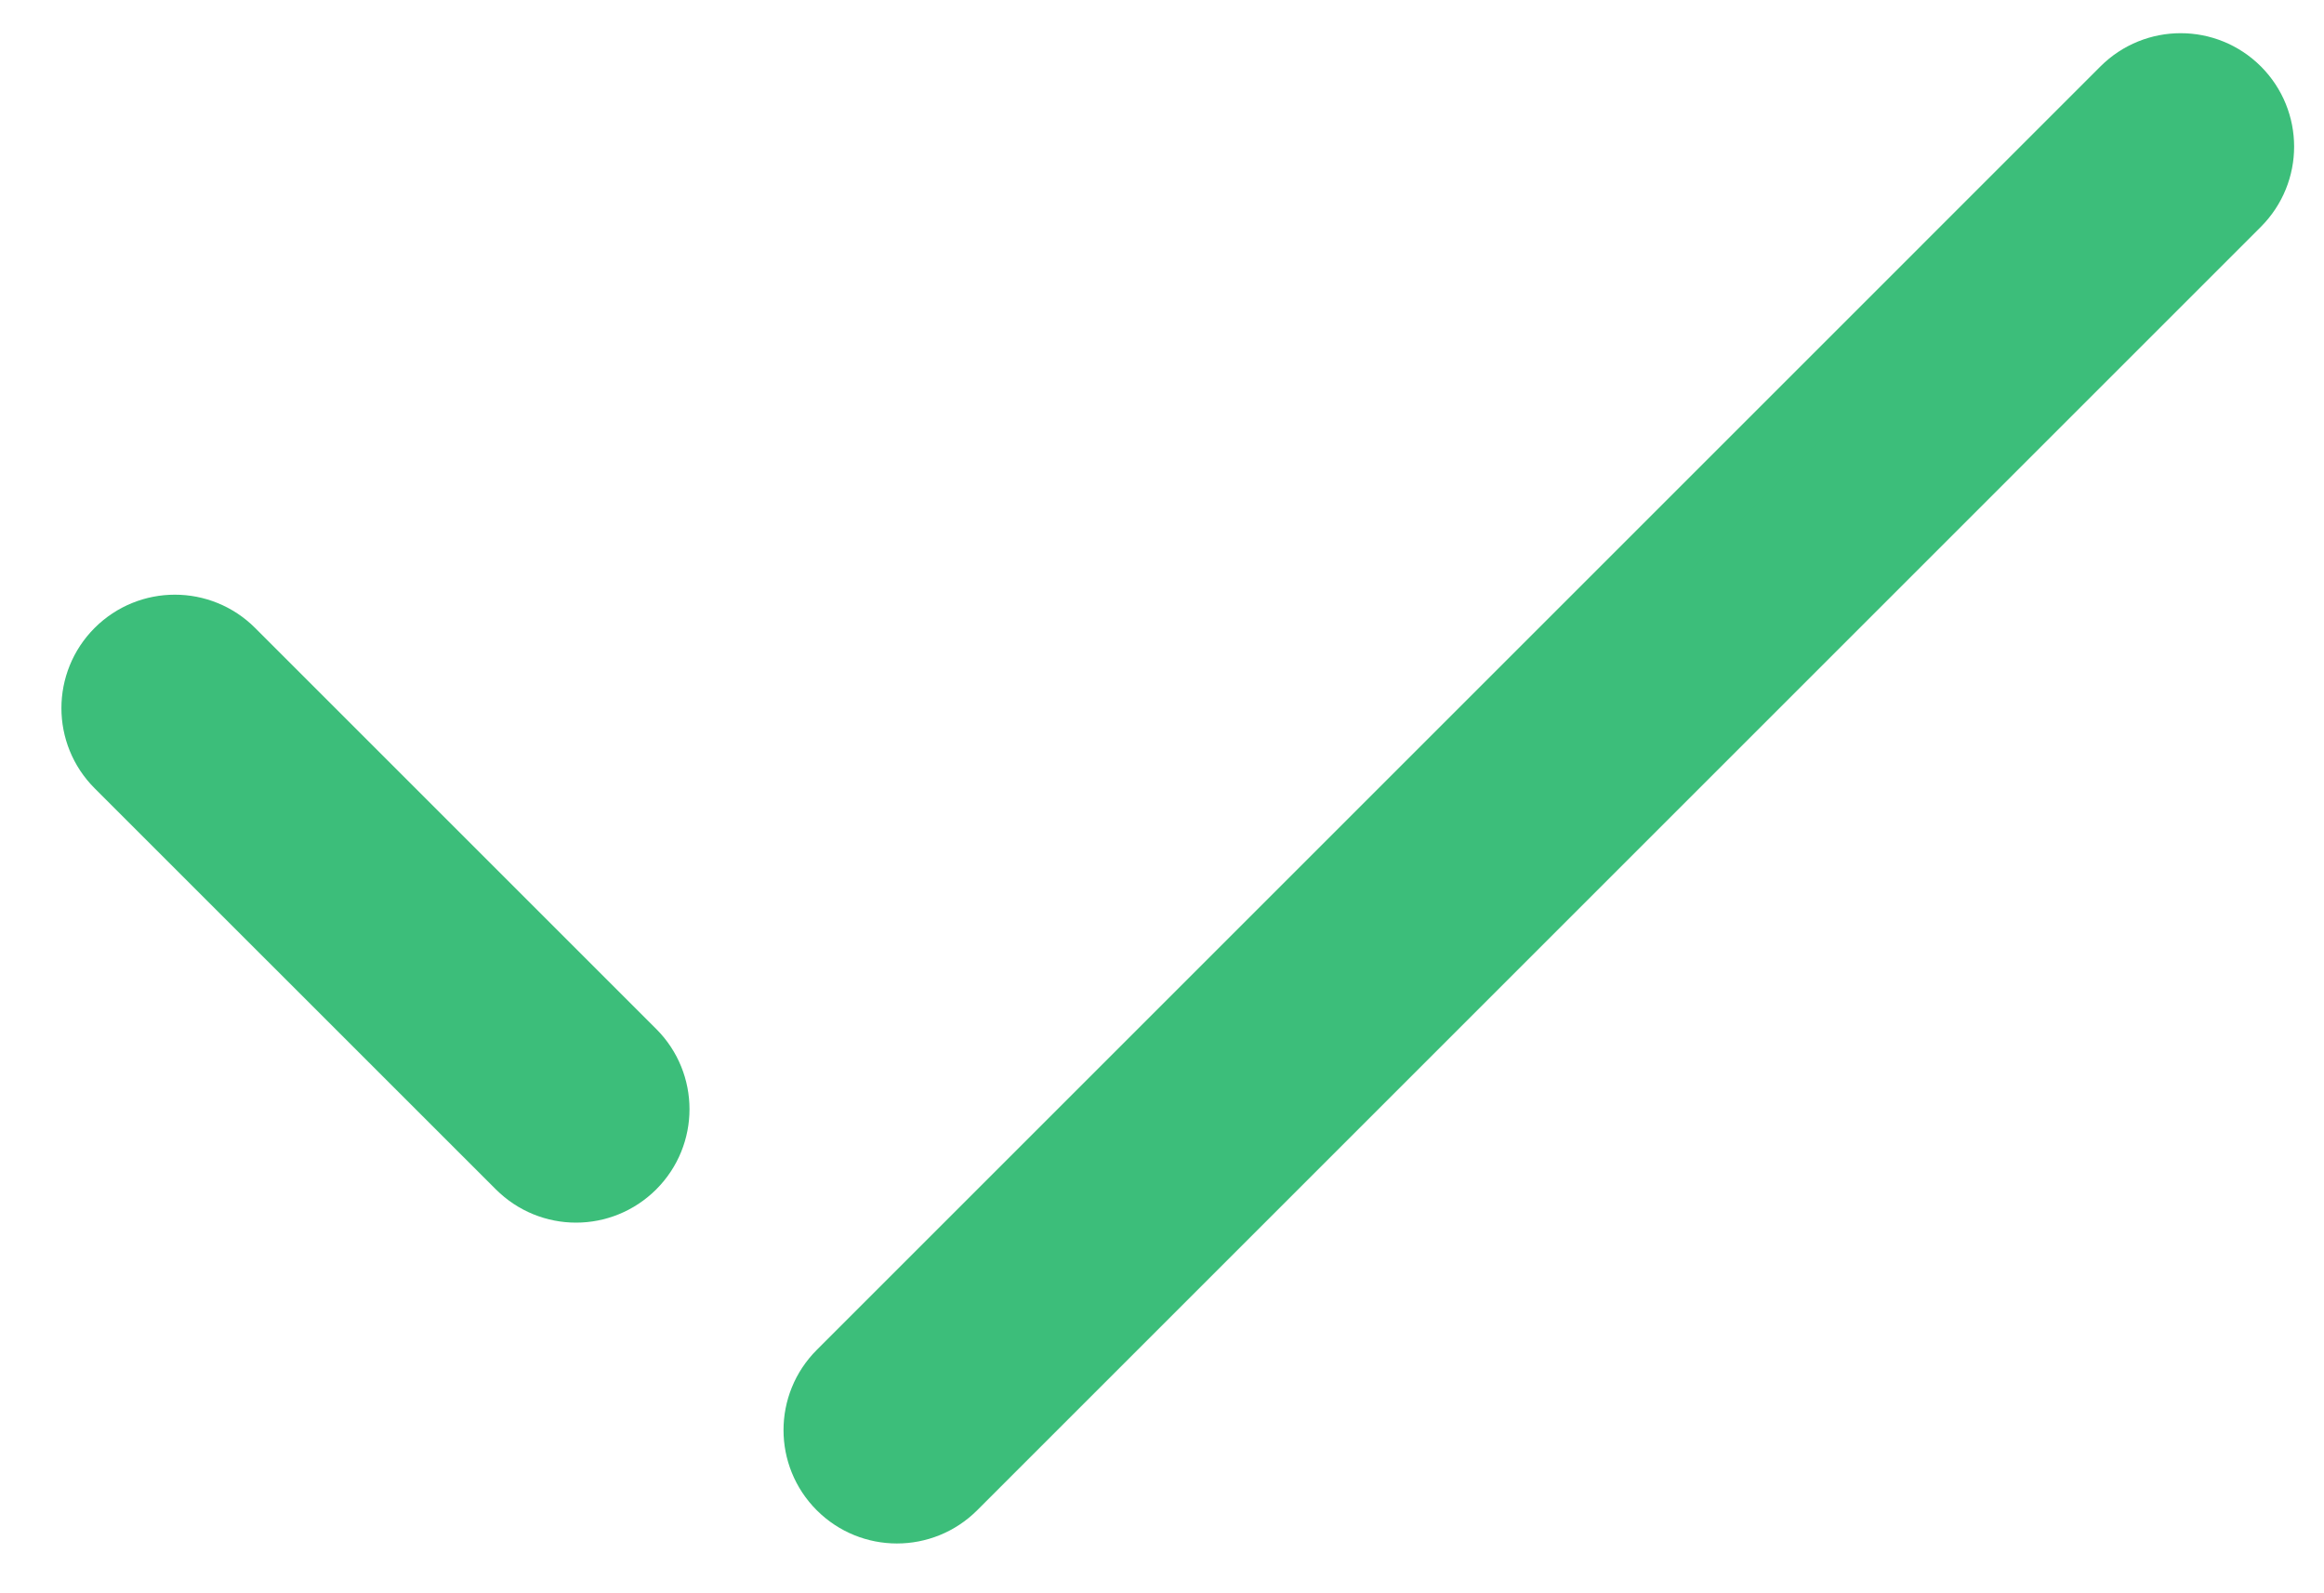
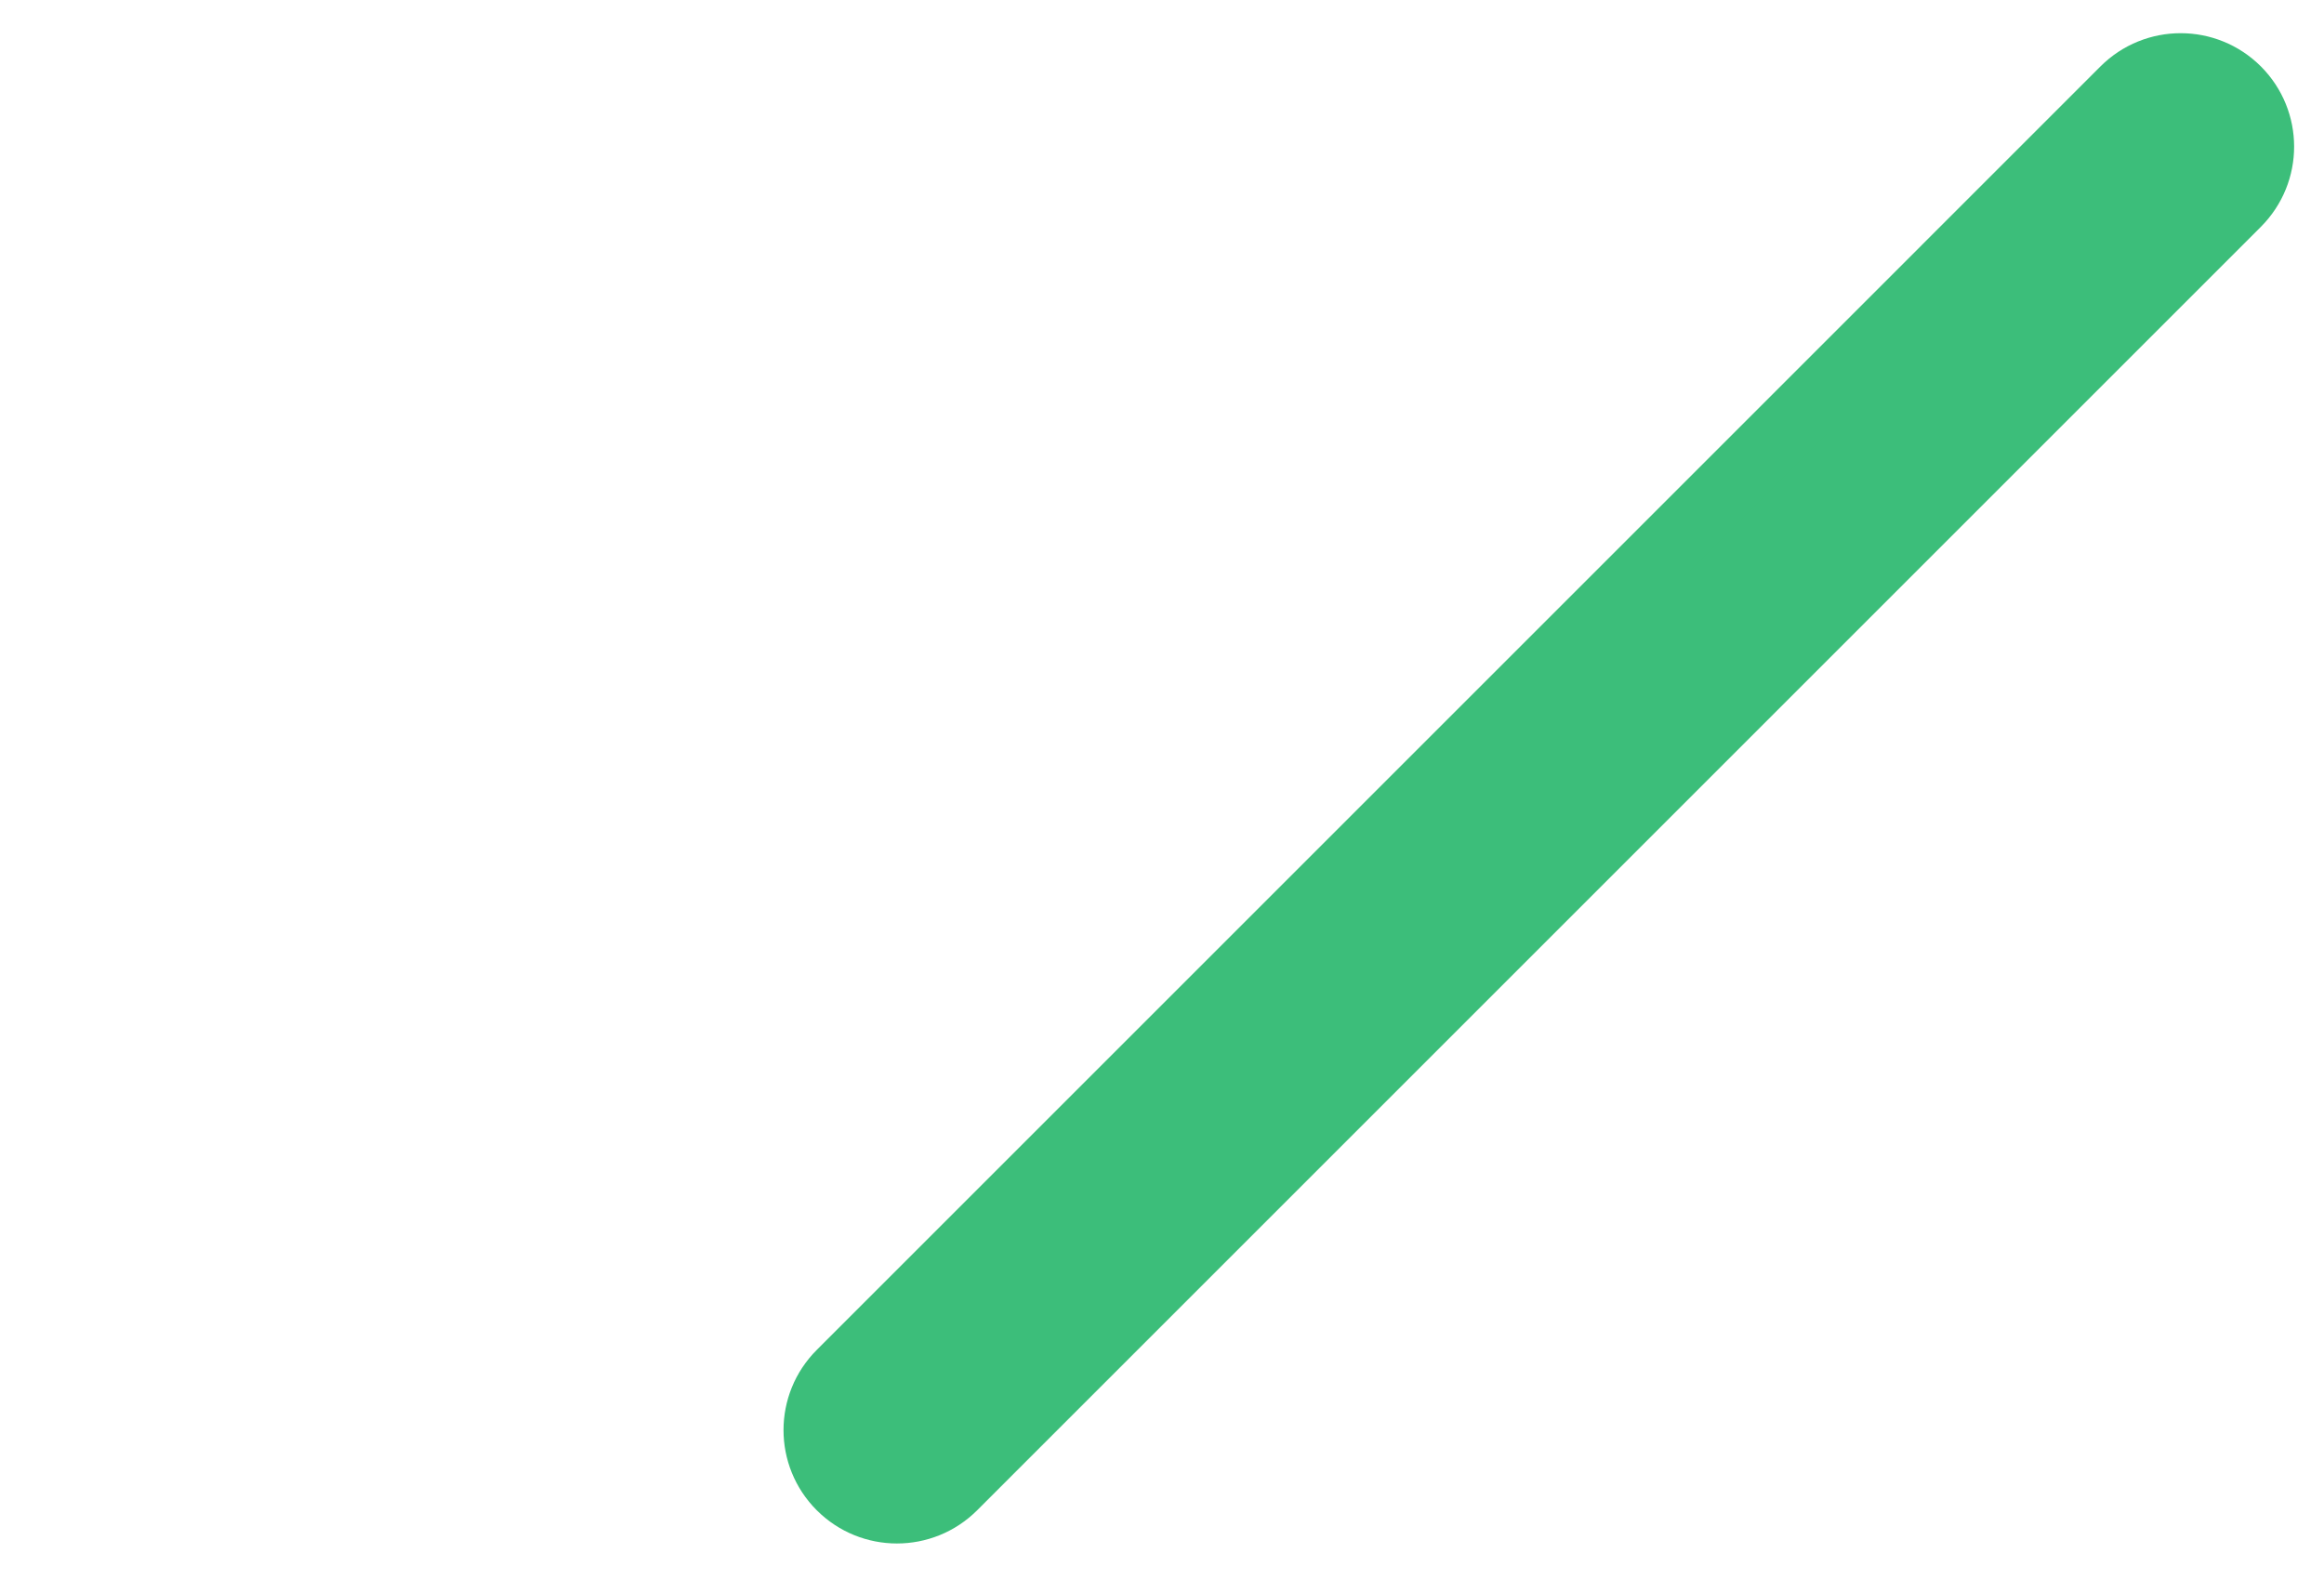
<svg xmlns="http://www.w3.org/2000/svg" width="35" height="24" viewBox="0 0 35 24" fill="none">
-   <path d="M8.675 17.917C8.366 17.917 8.057 17.798 7.821 17.562L1.779 11.521C1.307 11.049 1.307 10.285 1.779 9.812C2.252 9.34 3.015 9.34 3.488 9.812L9.53 15.854C10.002 16.326 10.002 17.09 9.53 17.562C9.294 17.798 8.985 17.917 8.675 17.917Z" fill="#3CBE7A" stroke="#3CBE7A" />
  <path d="M13.508 22.75C13.199 22.75 12.89 22.632 12.654 22.396C12.182 21.924 12.182 21.16 12.654 20.688L31.987 1.354C32.46 0.882 33.223 0.882 33.696 1.354C34.168 1.827 34.168 2.59 33.696 3.063L14.363 22.396C14.127 22.632 13.818 22.75 13.508 22.75Z" fill="#3CBE7A" stroke="#3CBE7A" />
</svg>